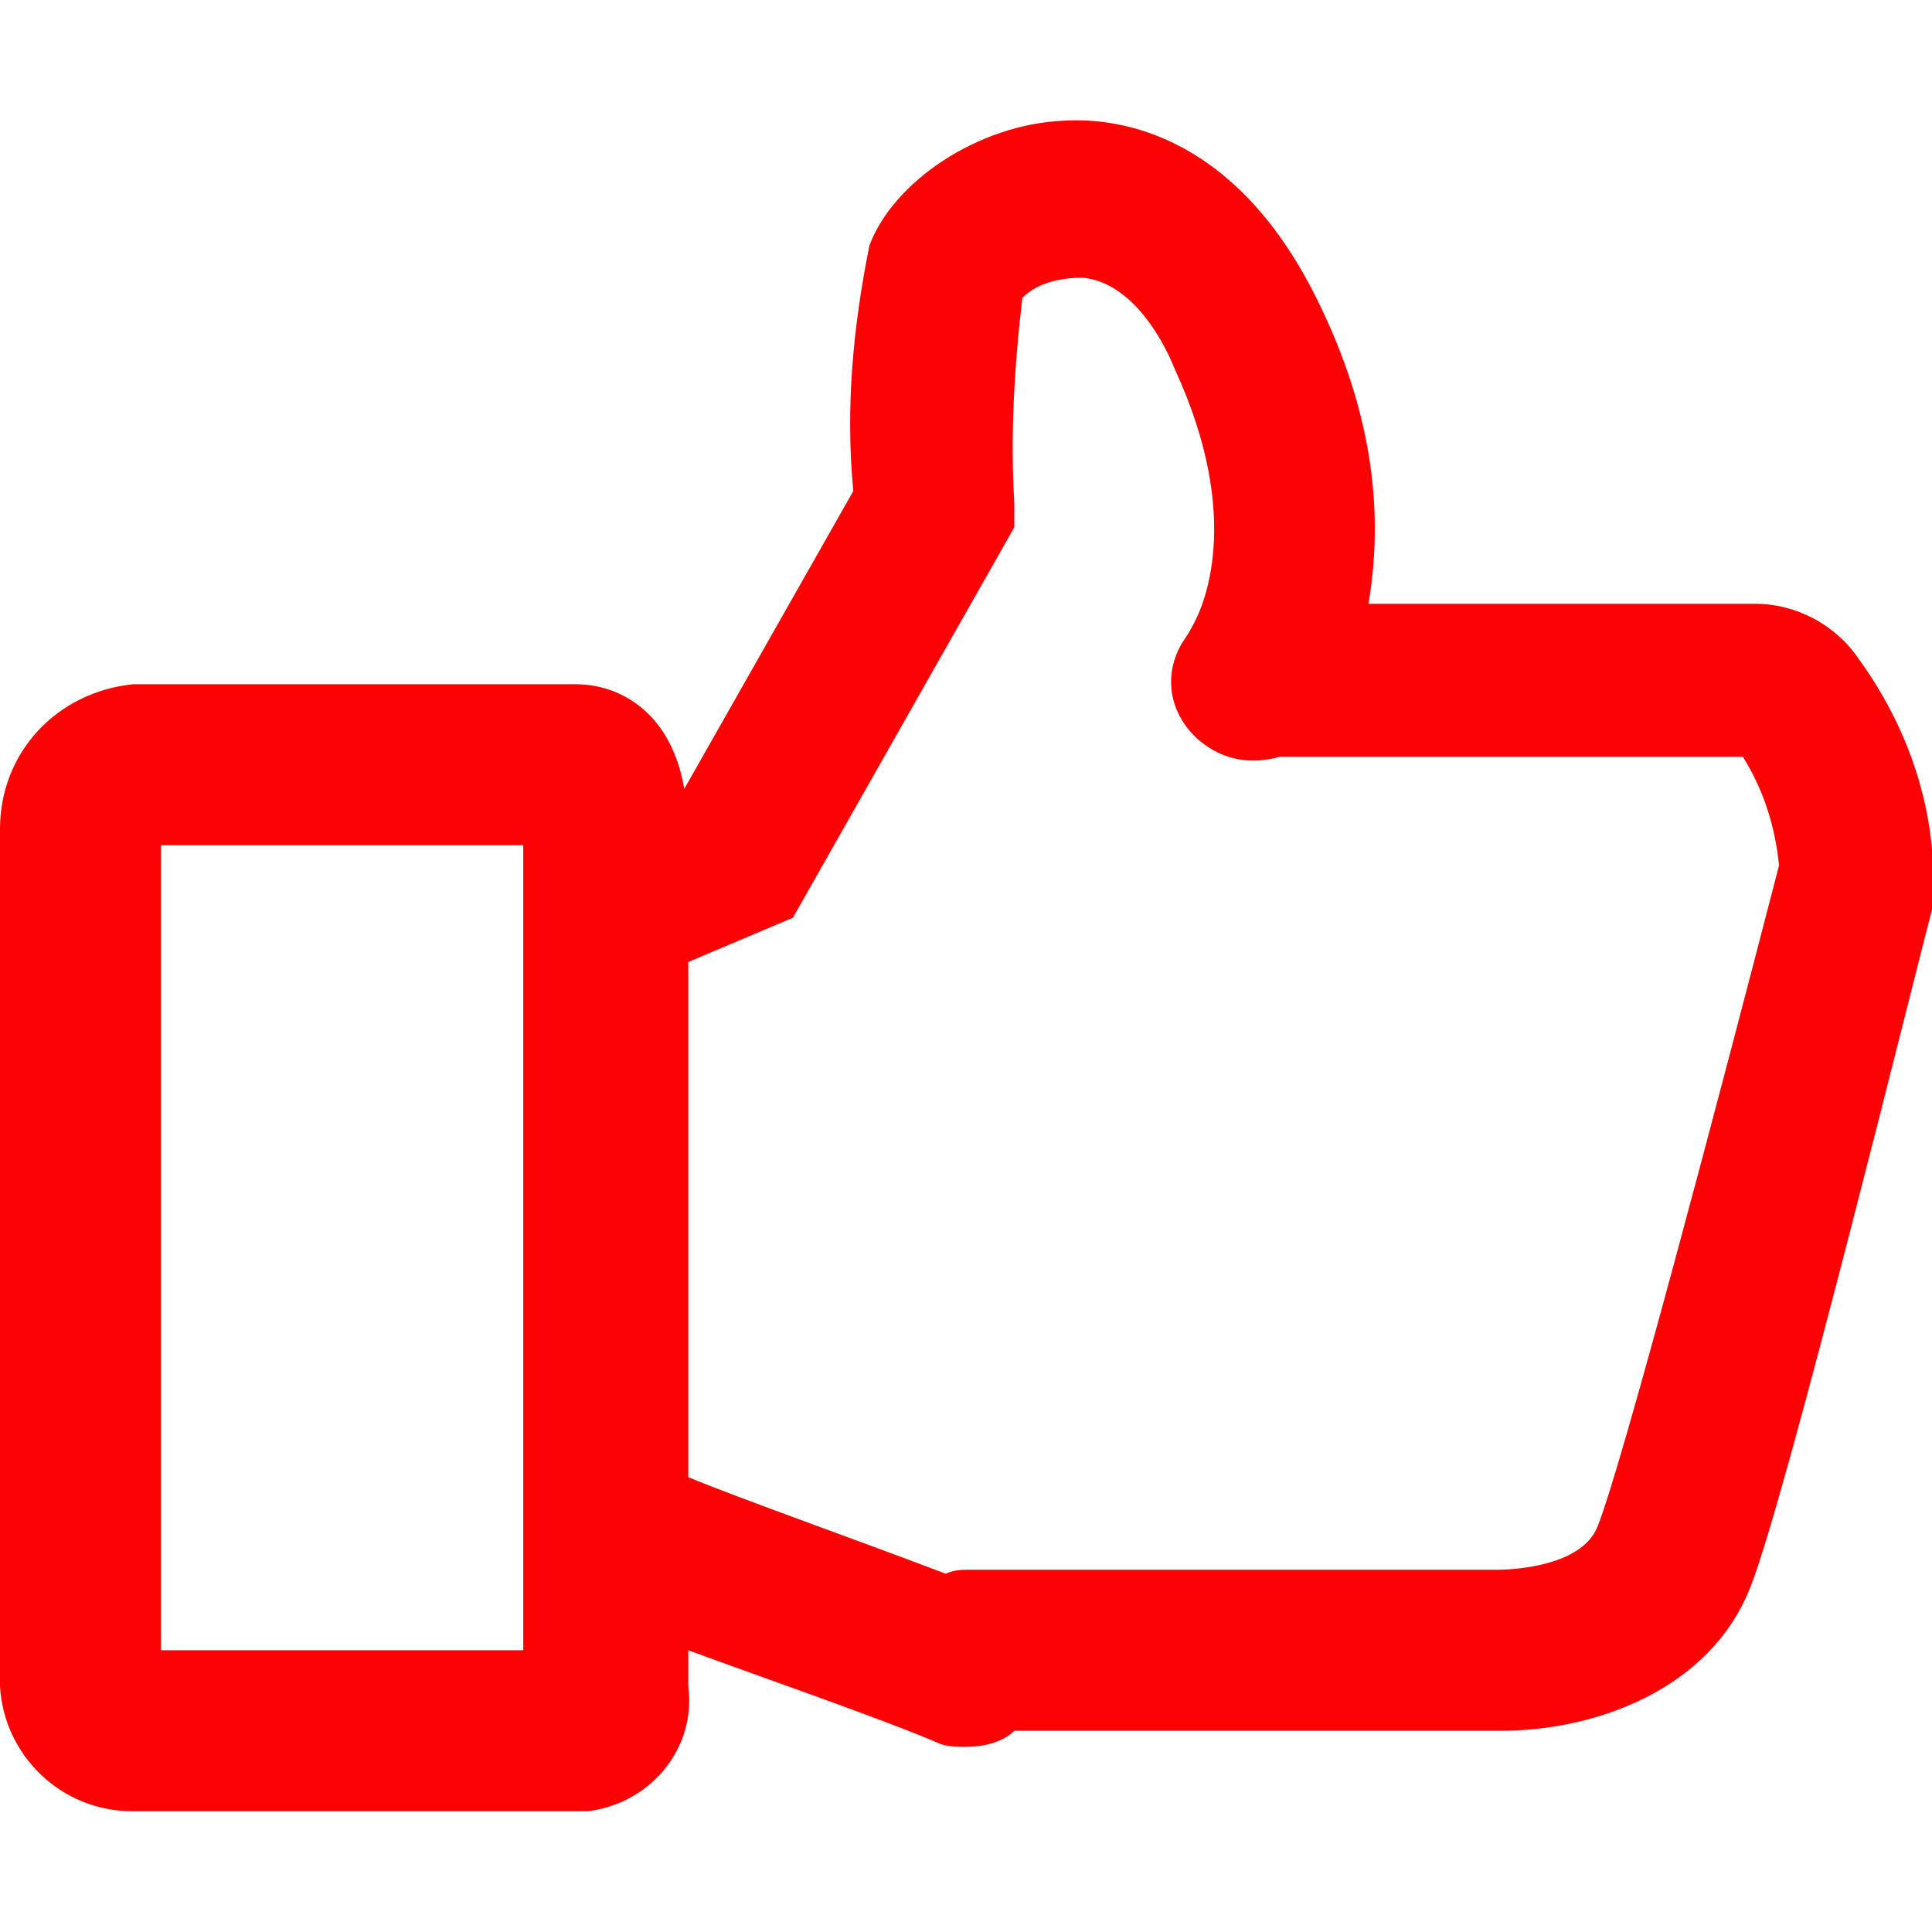
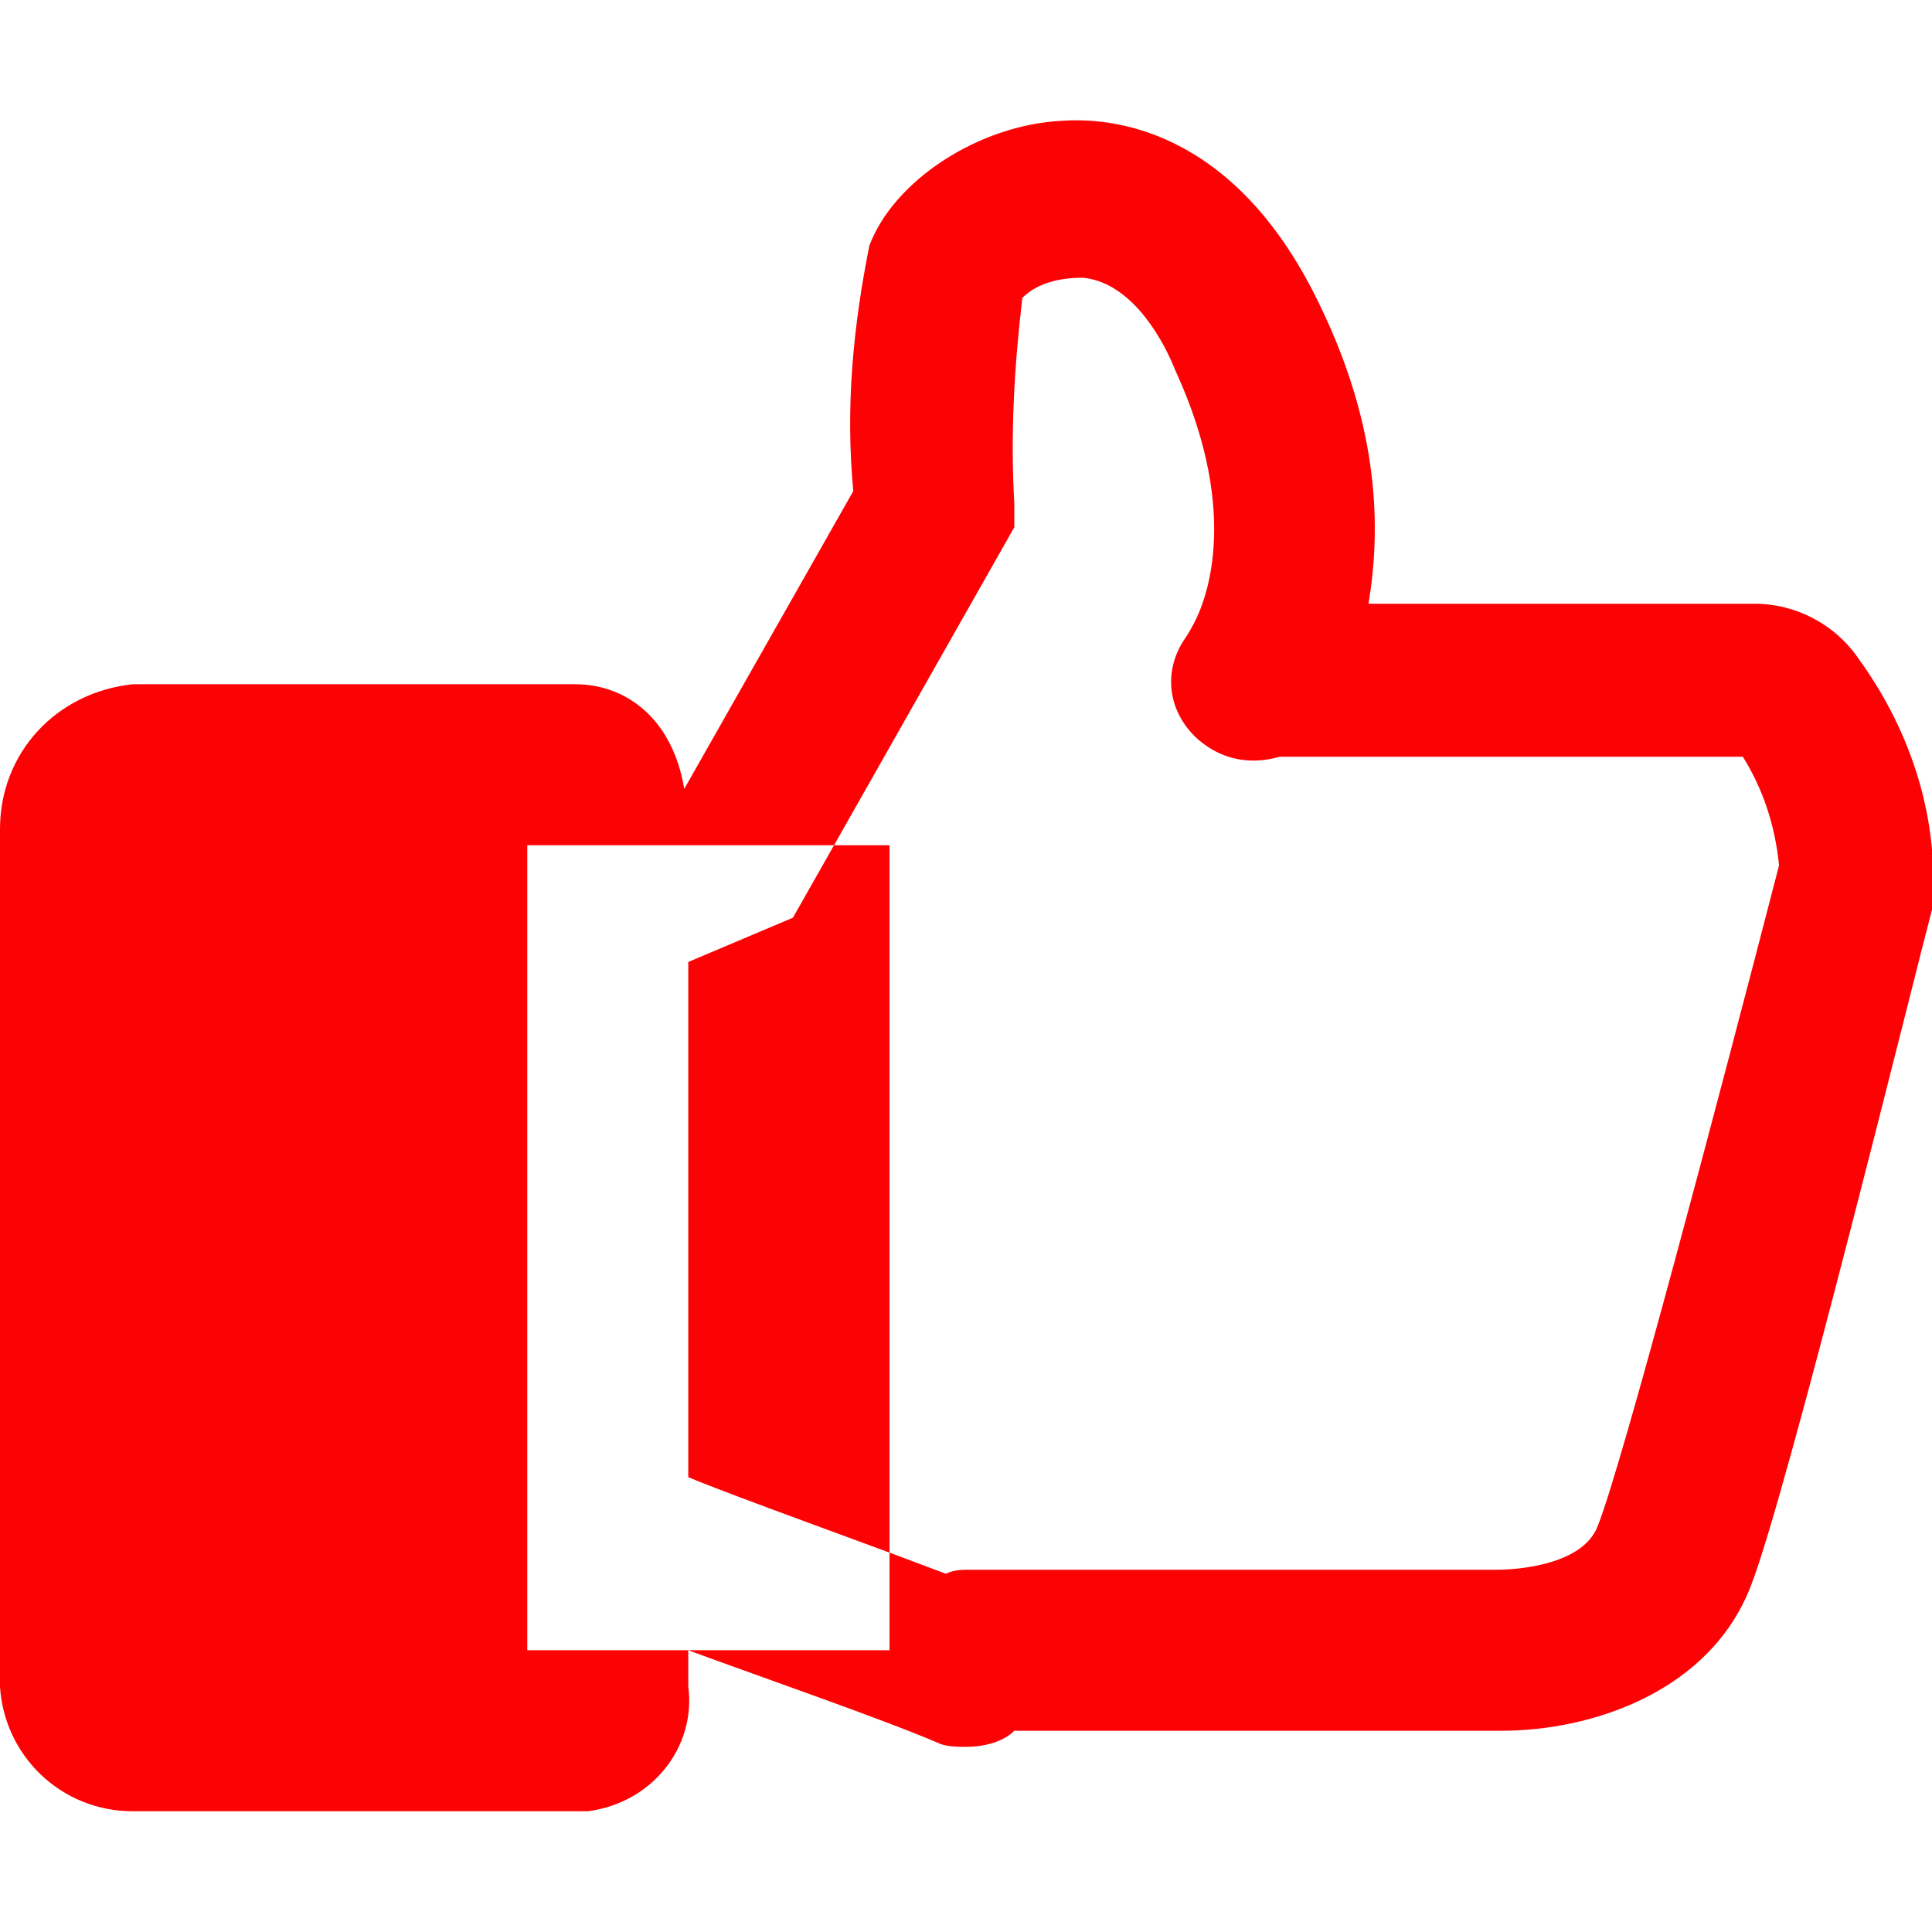
<svg xmlns="http://www.w3.org/2000/svg" version="1.1" id="Слой_1" x="0px" y="0px" viewBox="0 0 48 48" style="enable-background:new 0 0 48 48;" xml:space="preserve">
  <style type="text/css">
	.st0{fill:#FC0204;}
</style>
  <title>Icon</title>
-   <path class="st0" d="M46.2,16.4c-0.6-0.9-1.6-1.4-2.6-1.4H34c0.3-1.8,0.3-4.3-1.2-7.4c-2-4.2-4.9-4.7-6.4-4.6  c-2.1,0.1-4.2,1.5-4.8,3.1c-0.4,2-0.6,4-0.4,6.1L17,19.6c-0.3-1.8-1.5-2.6-2.7-2.6h-11C1.4,17.2,0,18.7,0,20.6v21.3  C0.1,43.6,1.5,45,3.3,45h11c0.1,0,0.2,0,0.3,0c1.6-0.2,2.7-1.6,2.5-3.1V41c1.9,0.7,4.8,1.7,6.2,2.3c0.2,0.1,0.5,0.1,0.7,0.1v0  c0.4,0,0.9-0.1,1.2-0.4h10h2h0.1c2.3,0,5.2-1,6.2-3.6c0.9-2.3,4.1-15.3,4.5-16.8C48.2,20.4,47.5,18.2,46.2,16.4z M13.1,41H4V21h9V41  z M39.7,37.9C39.3,39,37.3,39,37.2,39h-0.1h-2h-11c-0.2,0-0.4,0-0.6,0.1c-2.1-0.8-5.2-1.9-6.4-2.4V23.9l2.6-1.1l5.5-9.7v-0.6  c-0.1-1.7,0-3.4,0.2-5.1c0.4-0.4,1-0.5,1.5-0.5c1.1,0.1,1.9,1.3,2.3,2.3c1.7,3.7,0.7,5.9,0.4,6.4c-0.1,0.2-0.2,0.3-0.3,0.5  c-0.4,0.8-0.2,1.7,0.5,2.3c0.6,0.5,1.3,0.6,2,0.4h11.5c0.5,0.8,0.8,1.7,0.9,2.7C42.7,27.3,40.3,36.4,39.7,37.9z" />
+   <path class="st0" d="M46.2,16.4c-0.6-0.9-1.6-1.4-2.6-1.4H34c0.3-1.8,0.3-4.3-1.2-7.4c-2-4.2-4.9-4.7-6.4-4.6  c-2.1,0.1-4.2,1.5-4.8,3.1c-0.4,2-0.6,4-0.4,6.1L17,19.6c-0.3-1.8-1.5-2.6-2.7-2.6h-11C1.4,17.2,0,18.7,0,20.6v21.3  C0.1,43.6,1.5,45,3.3,45h11c0.1,0,0.2,0,0.3,0c1.6-0.2,2.7-1.6,2.5-3.1V41c1.9,0.7,4.8,1.7,6.2,2.3c0.2,0.1,0.5,0.1,0.7,0.1v0  c0.4,0,0.9-0.1,1.2-0.4h10h2h0.1c2.3,0,5.2-1,6.2-3.6c0.9-2.3,4.1-15.3,4.5-16.8C48.2,20.4,47.5,18.2,46.2,16.4z M13.1,41V21h9V41  z M39.7,37.9C39.3,39,37.3,39,37.2,39h-0.1h-2h-11c-0.2,0-0.4,0-0.6,0.1c-2.1-0.8-5.2-1.9-6.4-2.4V23.9l2.6-1.1l5.5-9.7v-0.6  c-0.1-1.7,0-3.4,0.2-5.1c0.4-0.4,1-0.5,1.5-0.5c1.1,0.1,1.9,1.3,2.3,2.3c1.7,3.7,0.7,5.9,0.4,6.4c-0.1,0.2-0.2,0.3-0.3,0.5  c-0.4,0.8-0.2,1.7,0.5,2.3c0.6,0.5,1.3,0.6,2,0.4h11.5c0.5,0.8,0.8,1.7,0.9,2.7C42.7,27.3,40.3,36.4,39.7,37.9z" />
</svg>